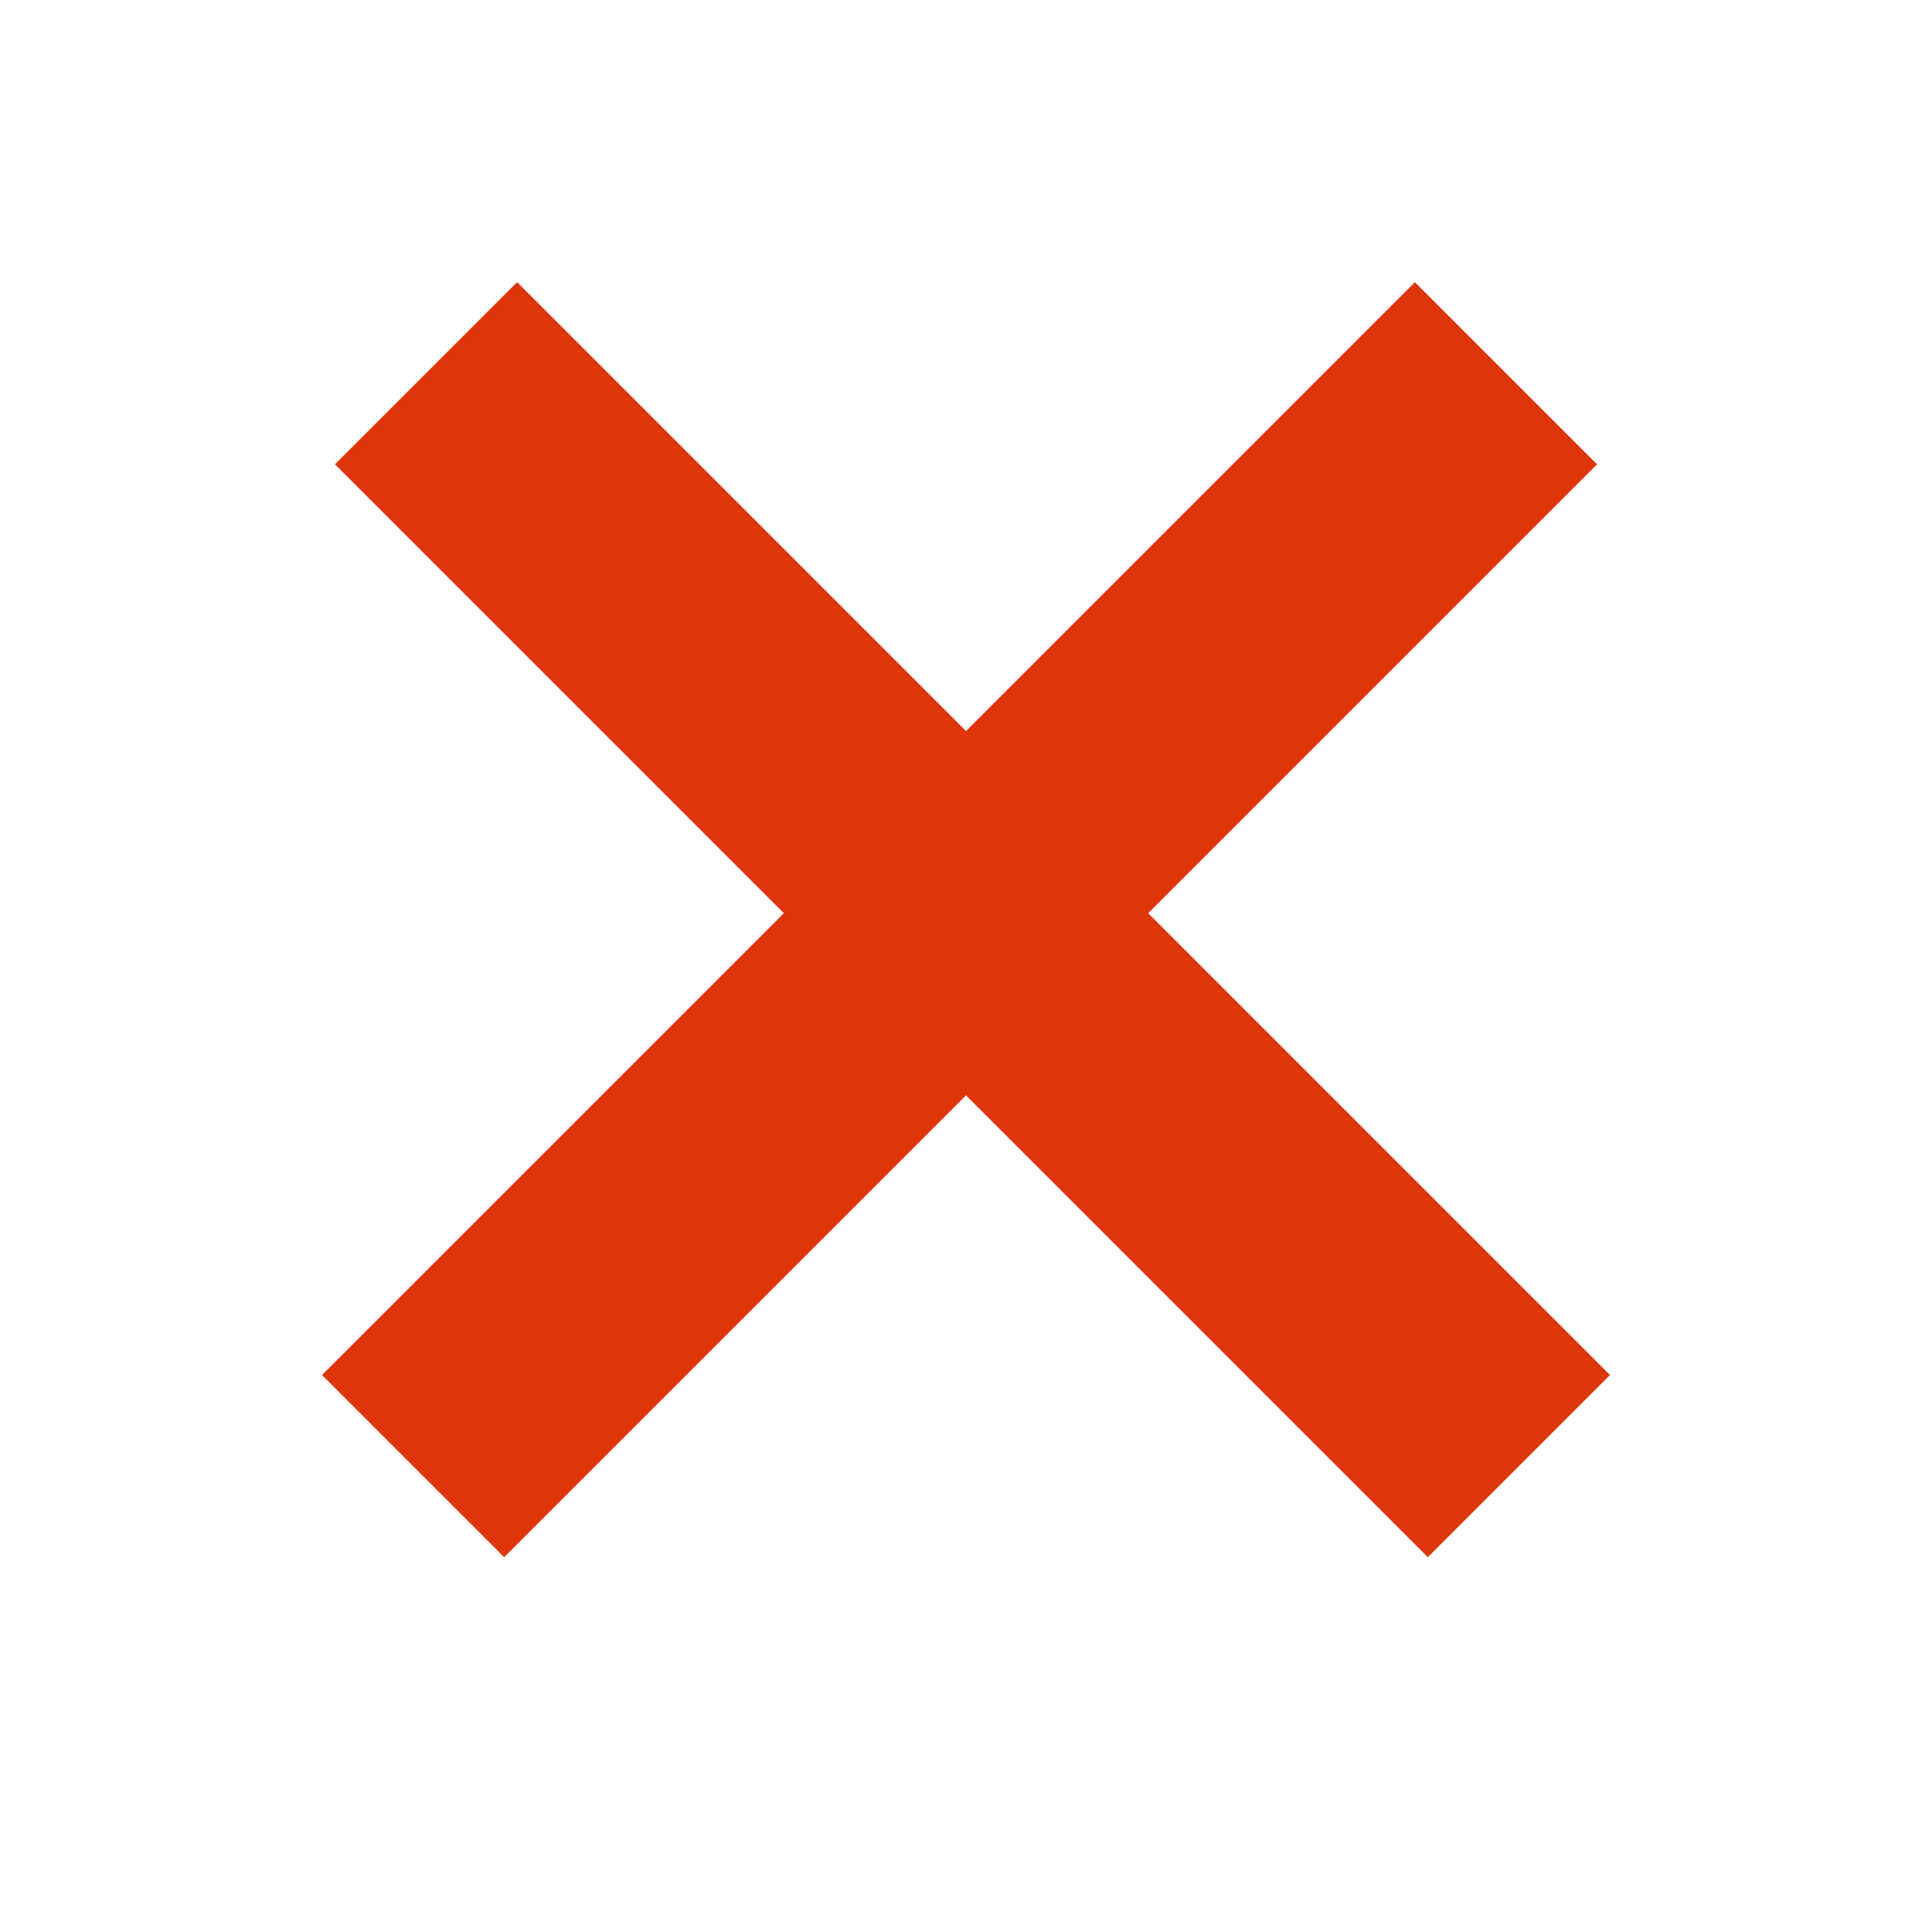
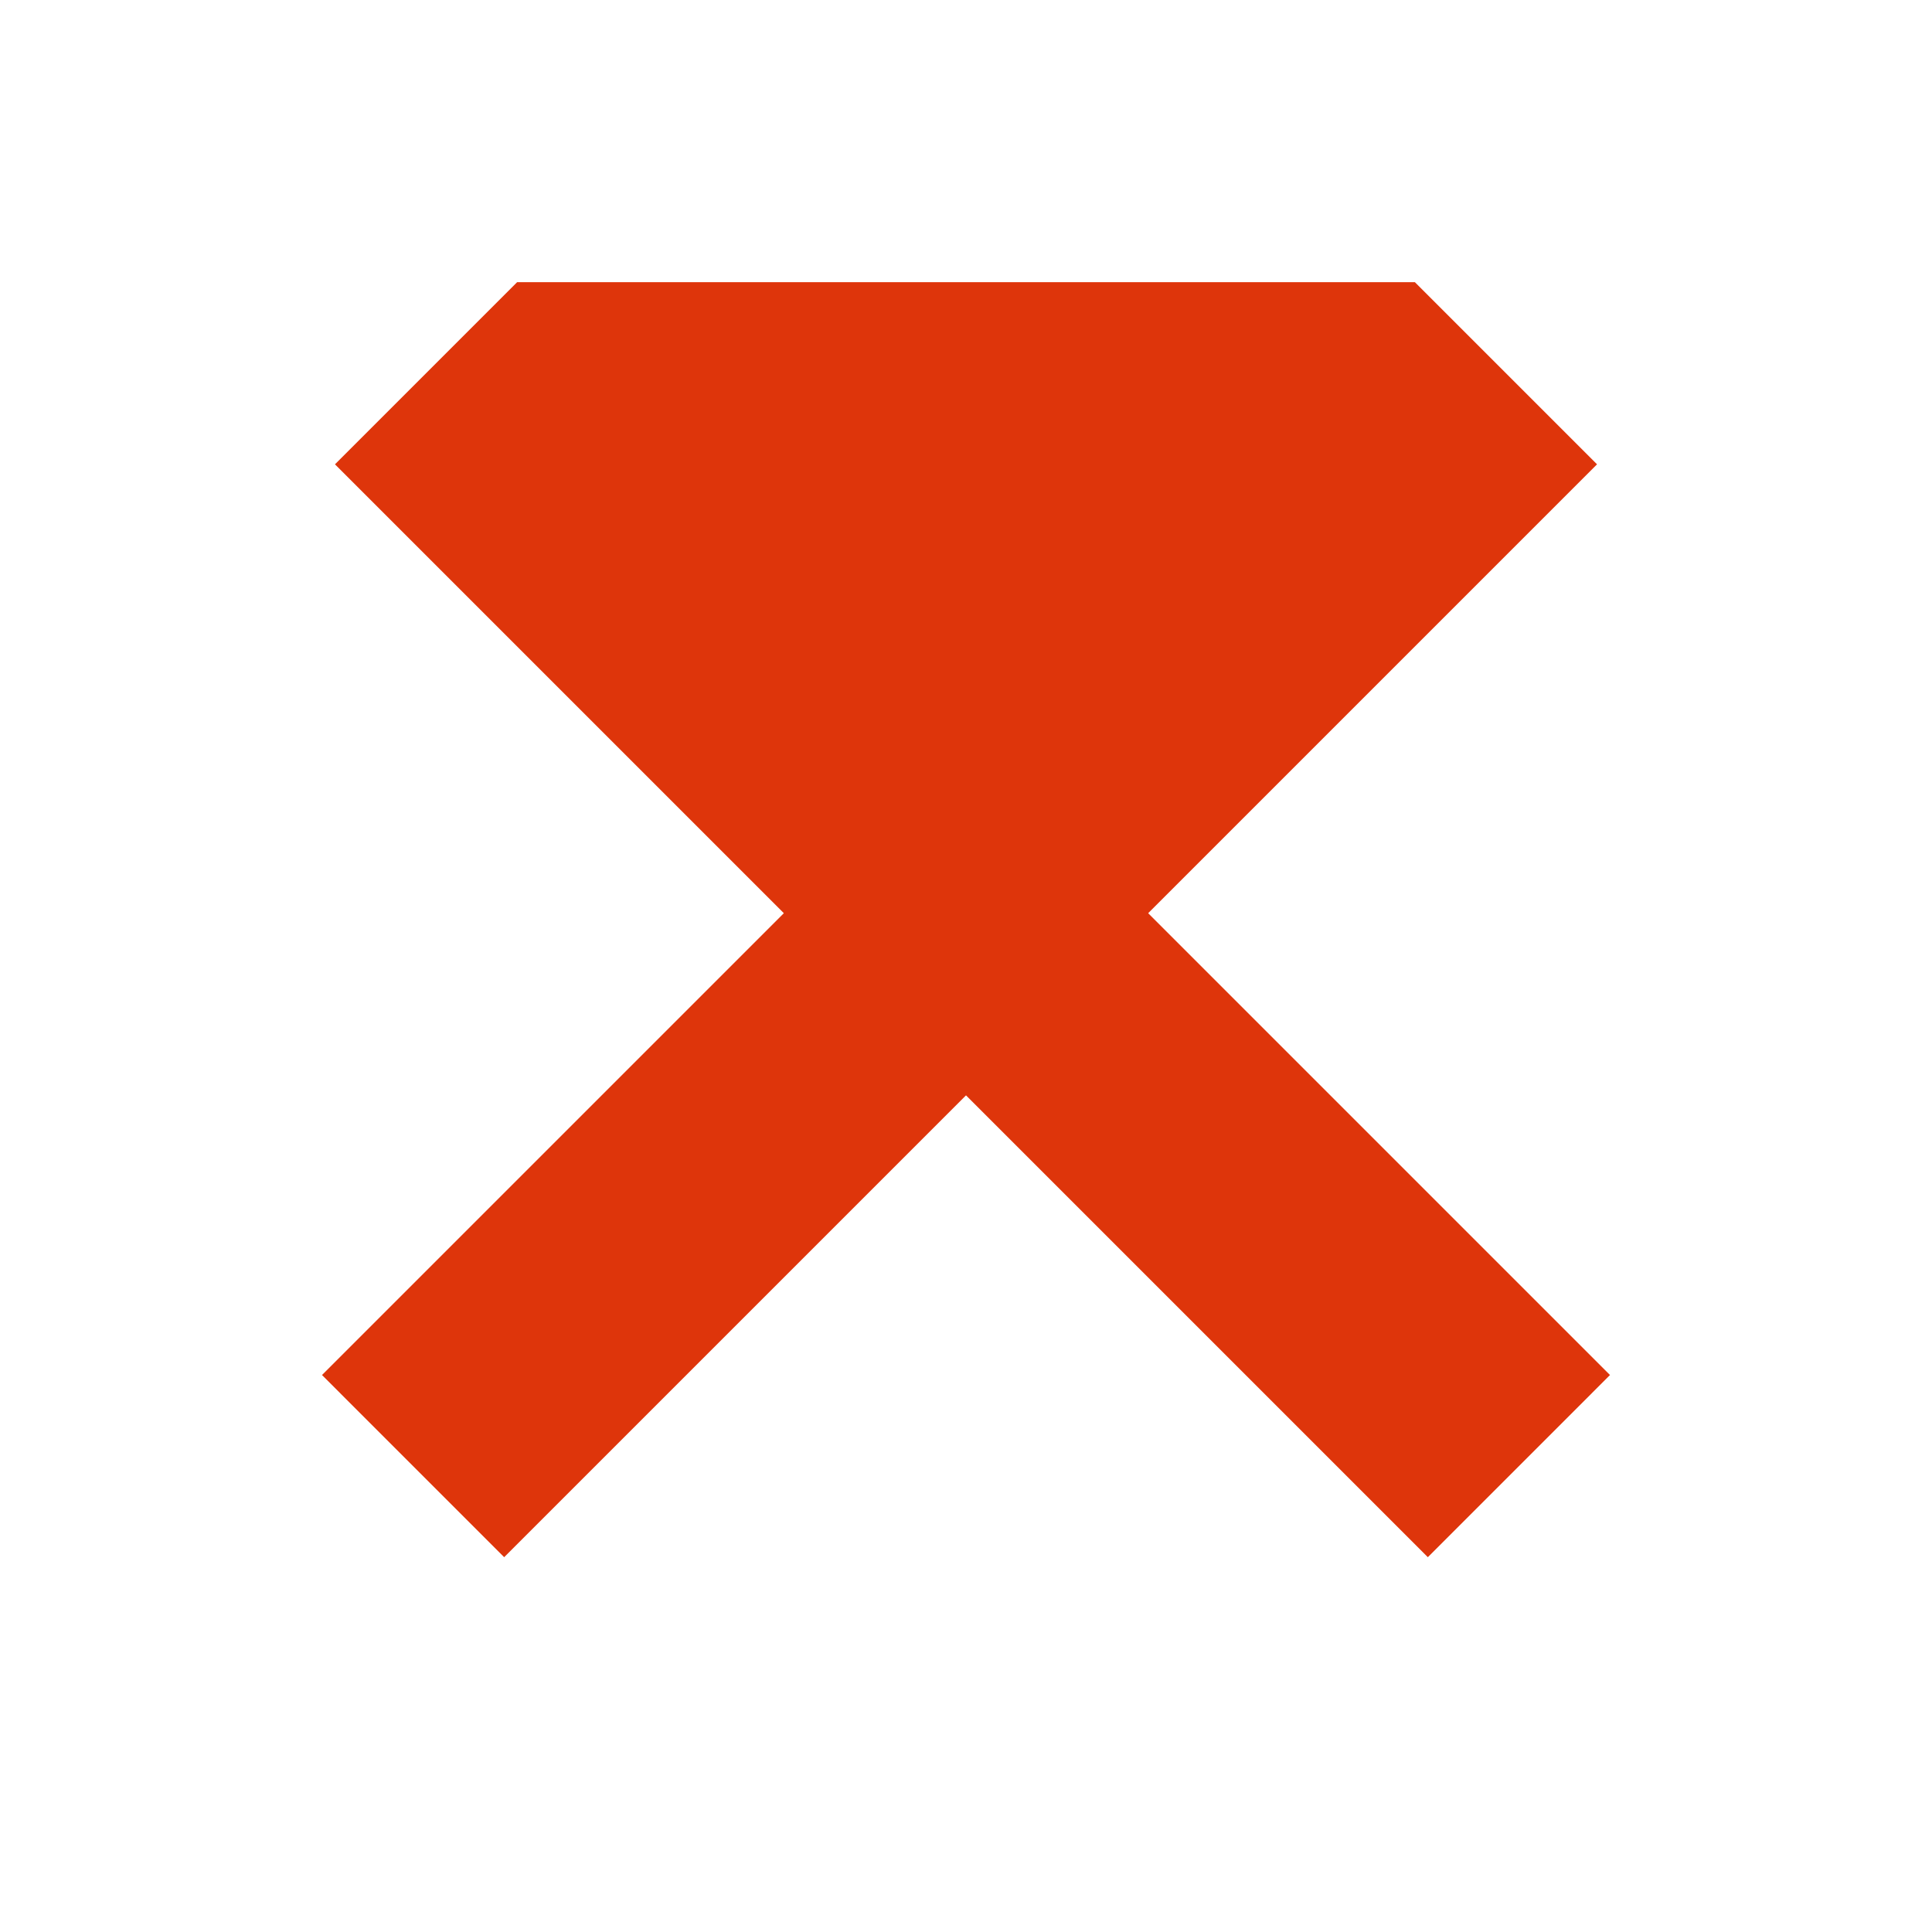
<svg xmlns="http://www.w3.org/2000/svg" width="24" height="24" viewBox="0 0 24 24" fill="none">
-   <path d="M9.737 11.344L4 17.081L6.263 19.344L12 13.607L17.737 19.344L20 17.081L14.263 11.344L19.839 5.768L17.576 3.505L12 9.081L6.424 3.505L4.161 5.768L9.737 11.344Z" fill="#DE350B" />
+   <path d="M9.737 11.344L4 17.081L6.263 19.344L12 13.607L17.737 19.344L20 17.081L14.263 11.344L19.839 5.768L17.576 3.505L6.424 3.505L4.161 5.768L9.737 11.344Z" fill="#DE350B" />
</svg>